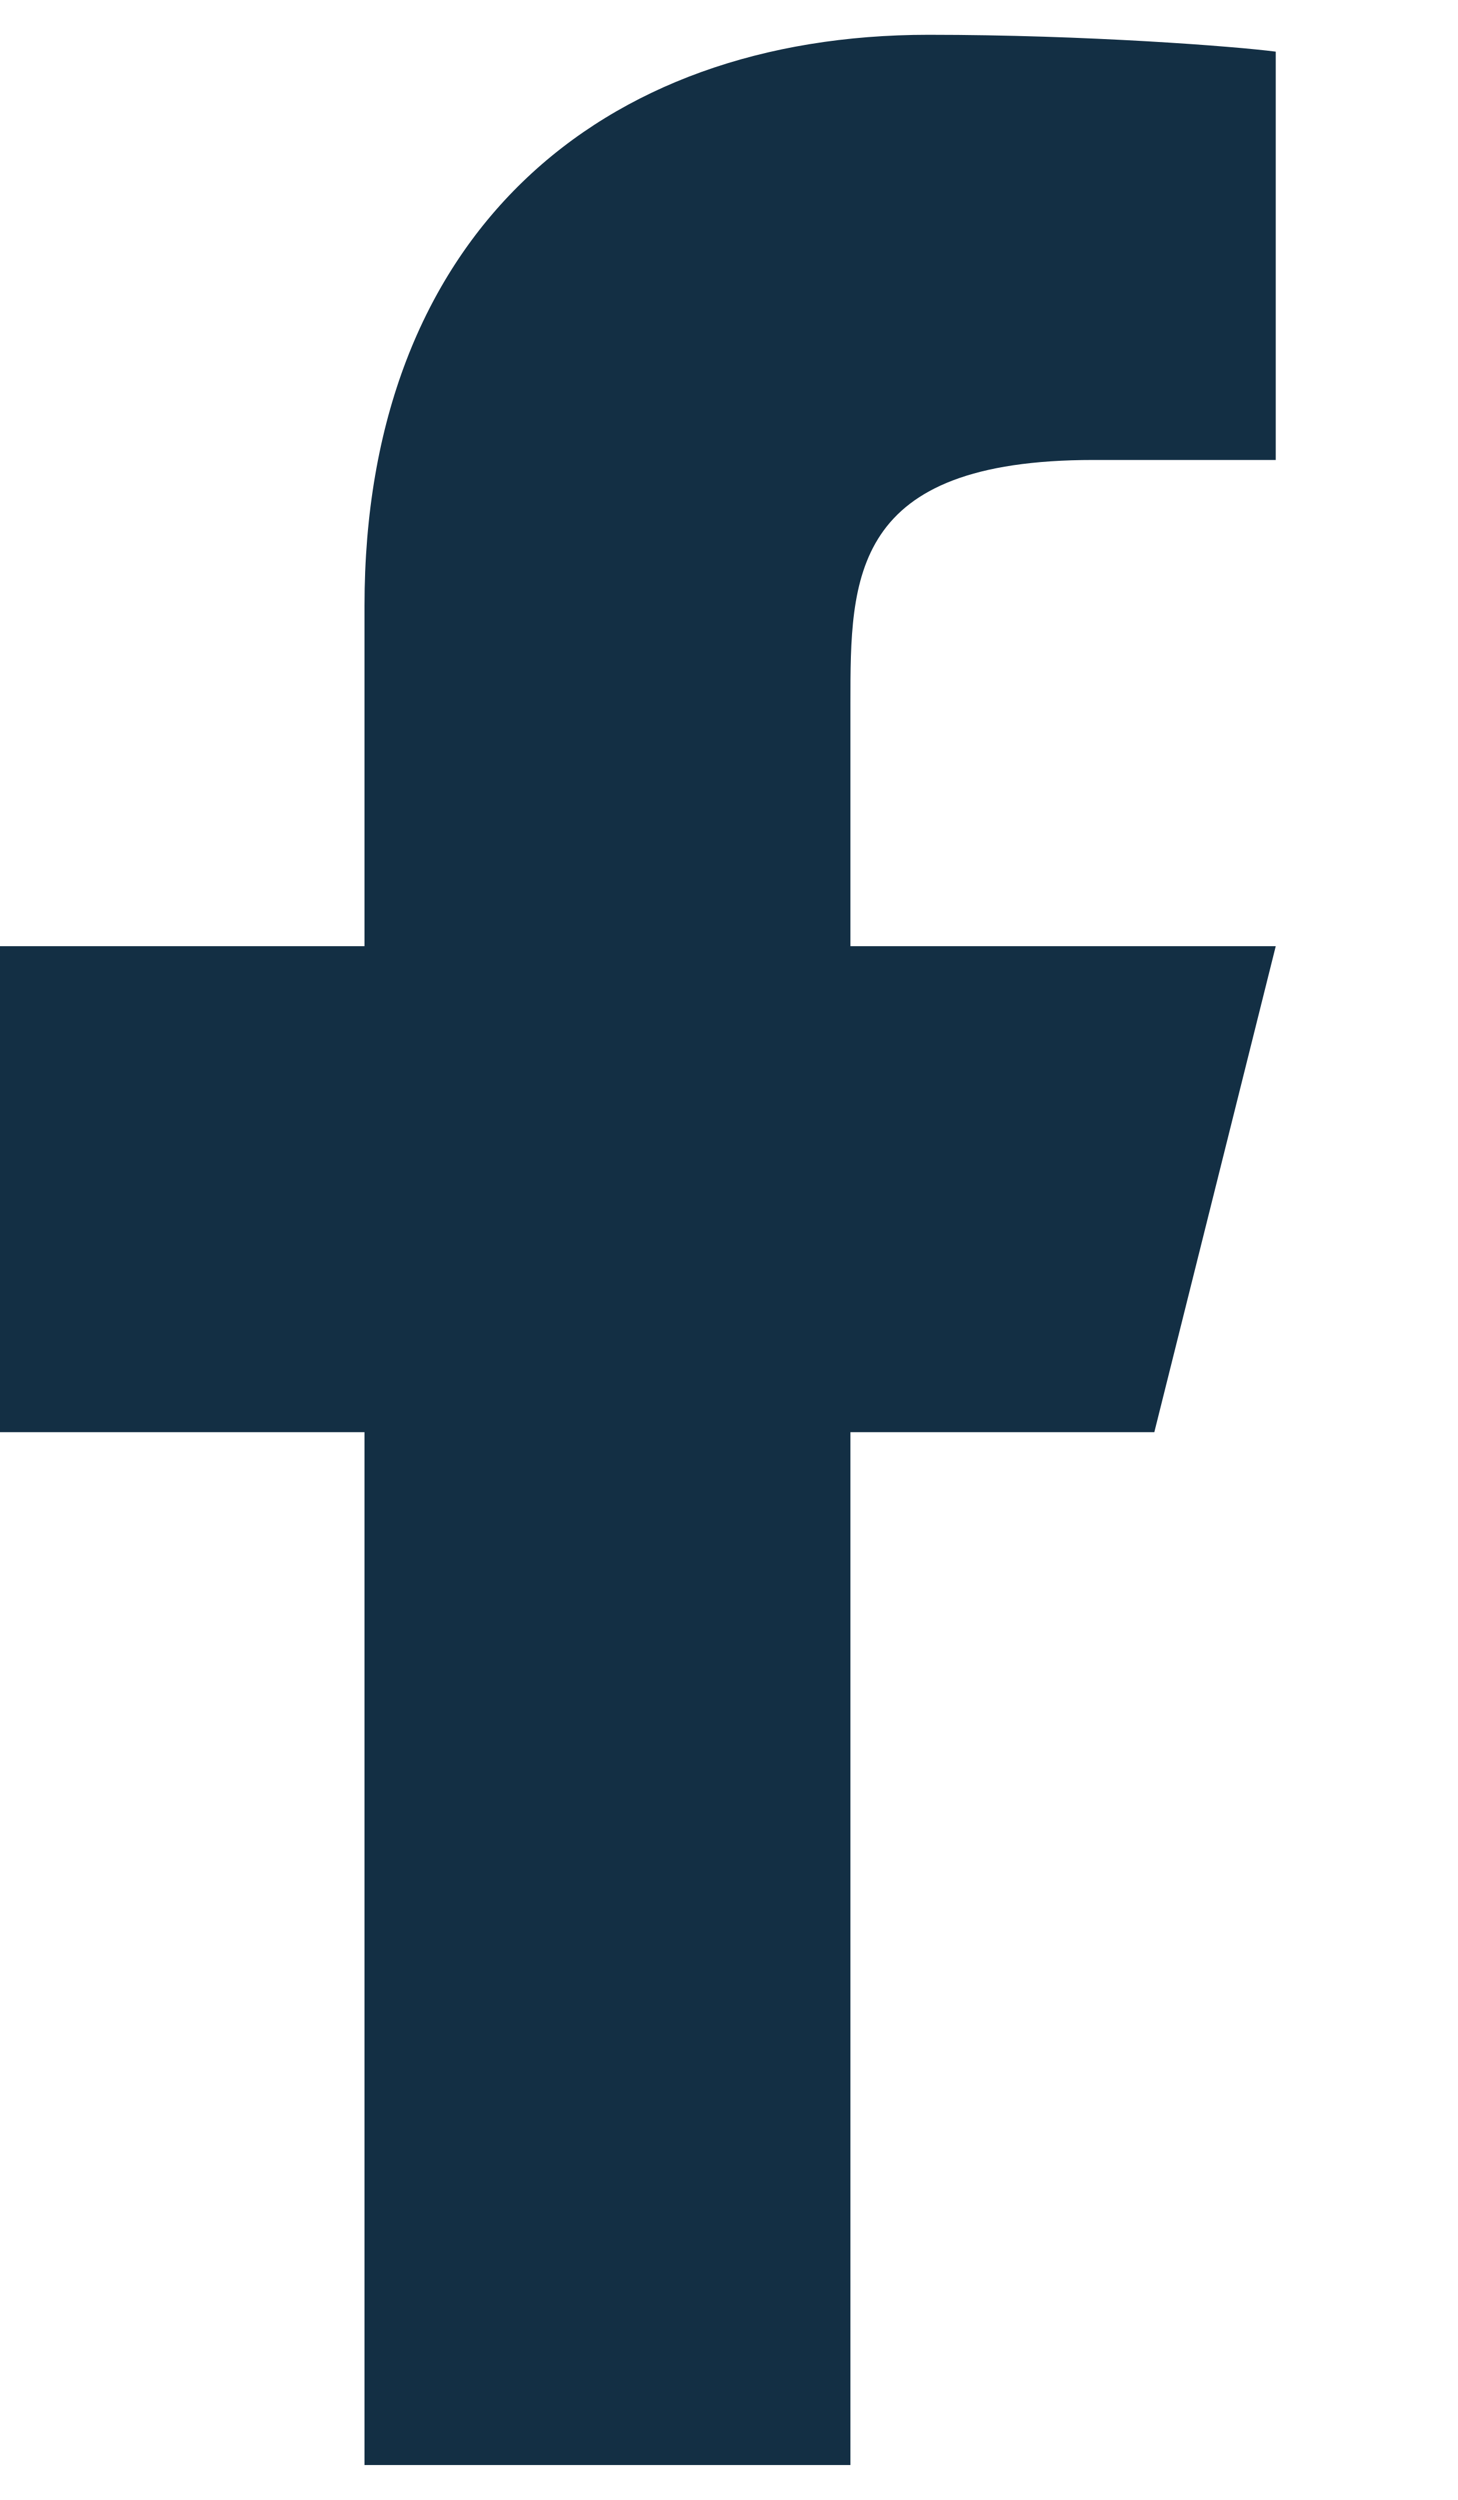
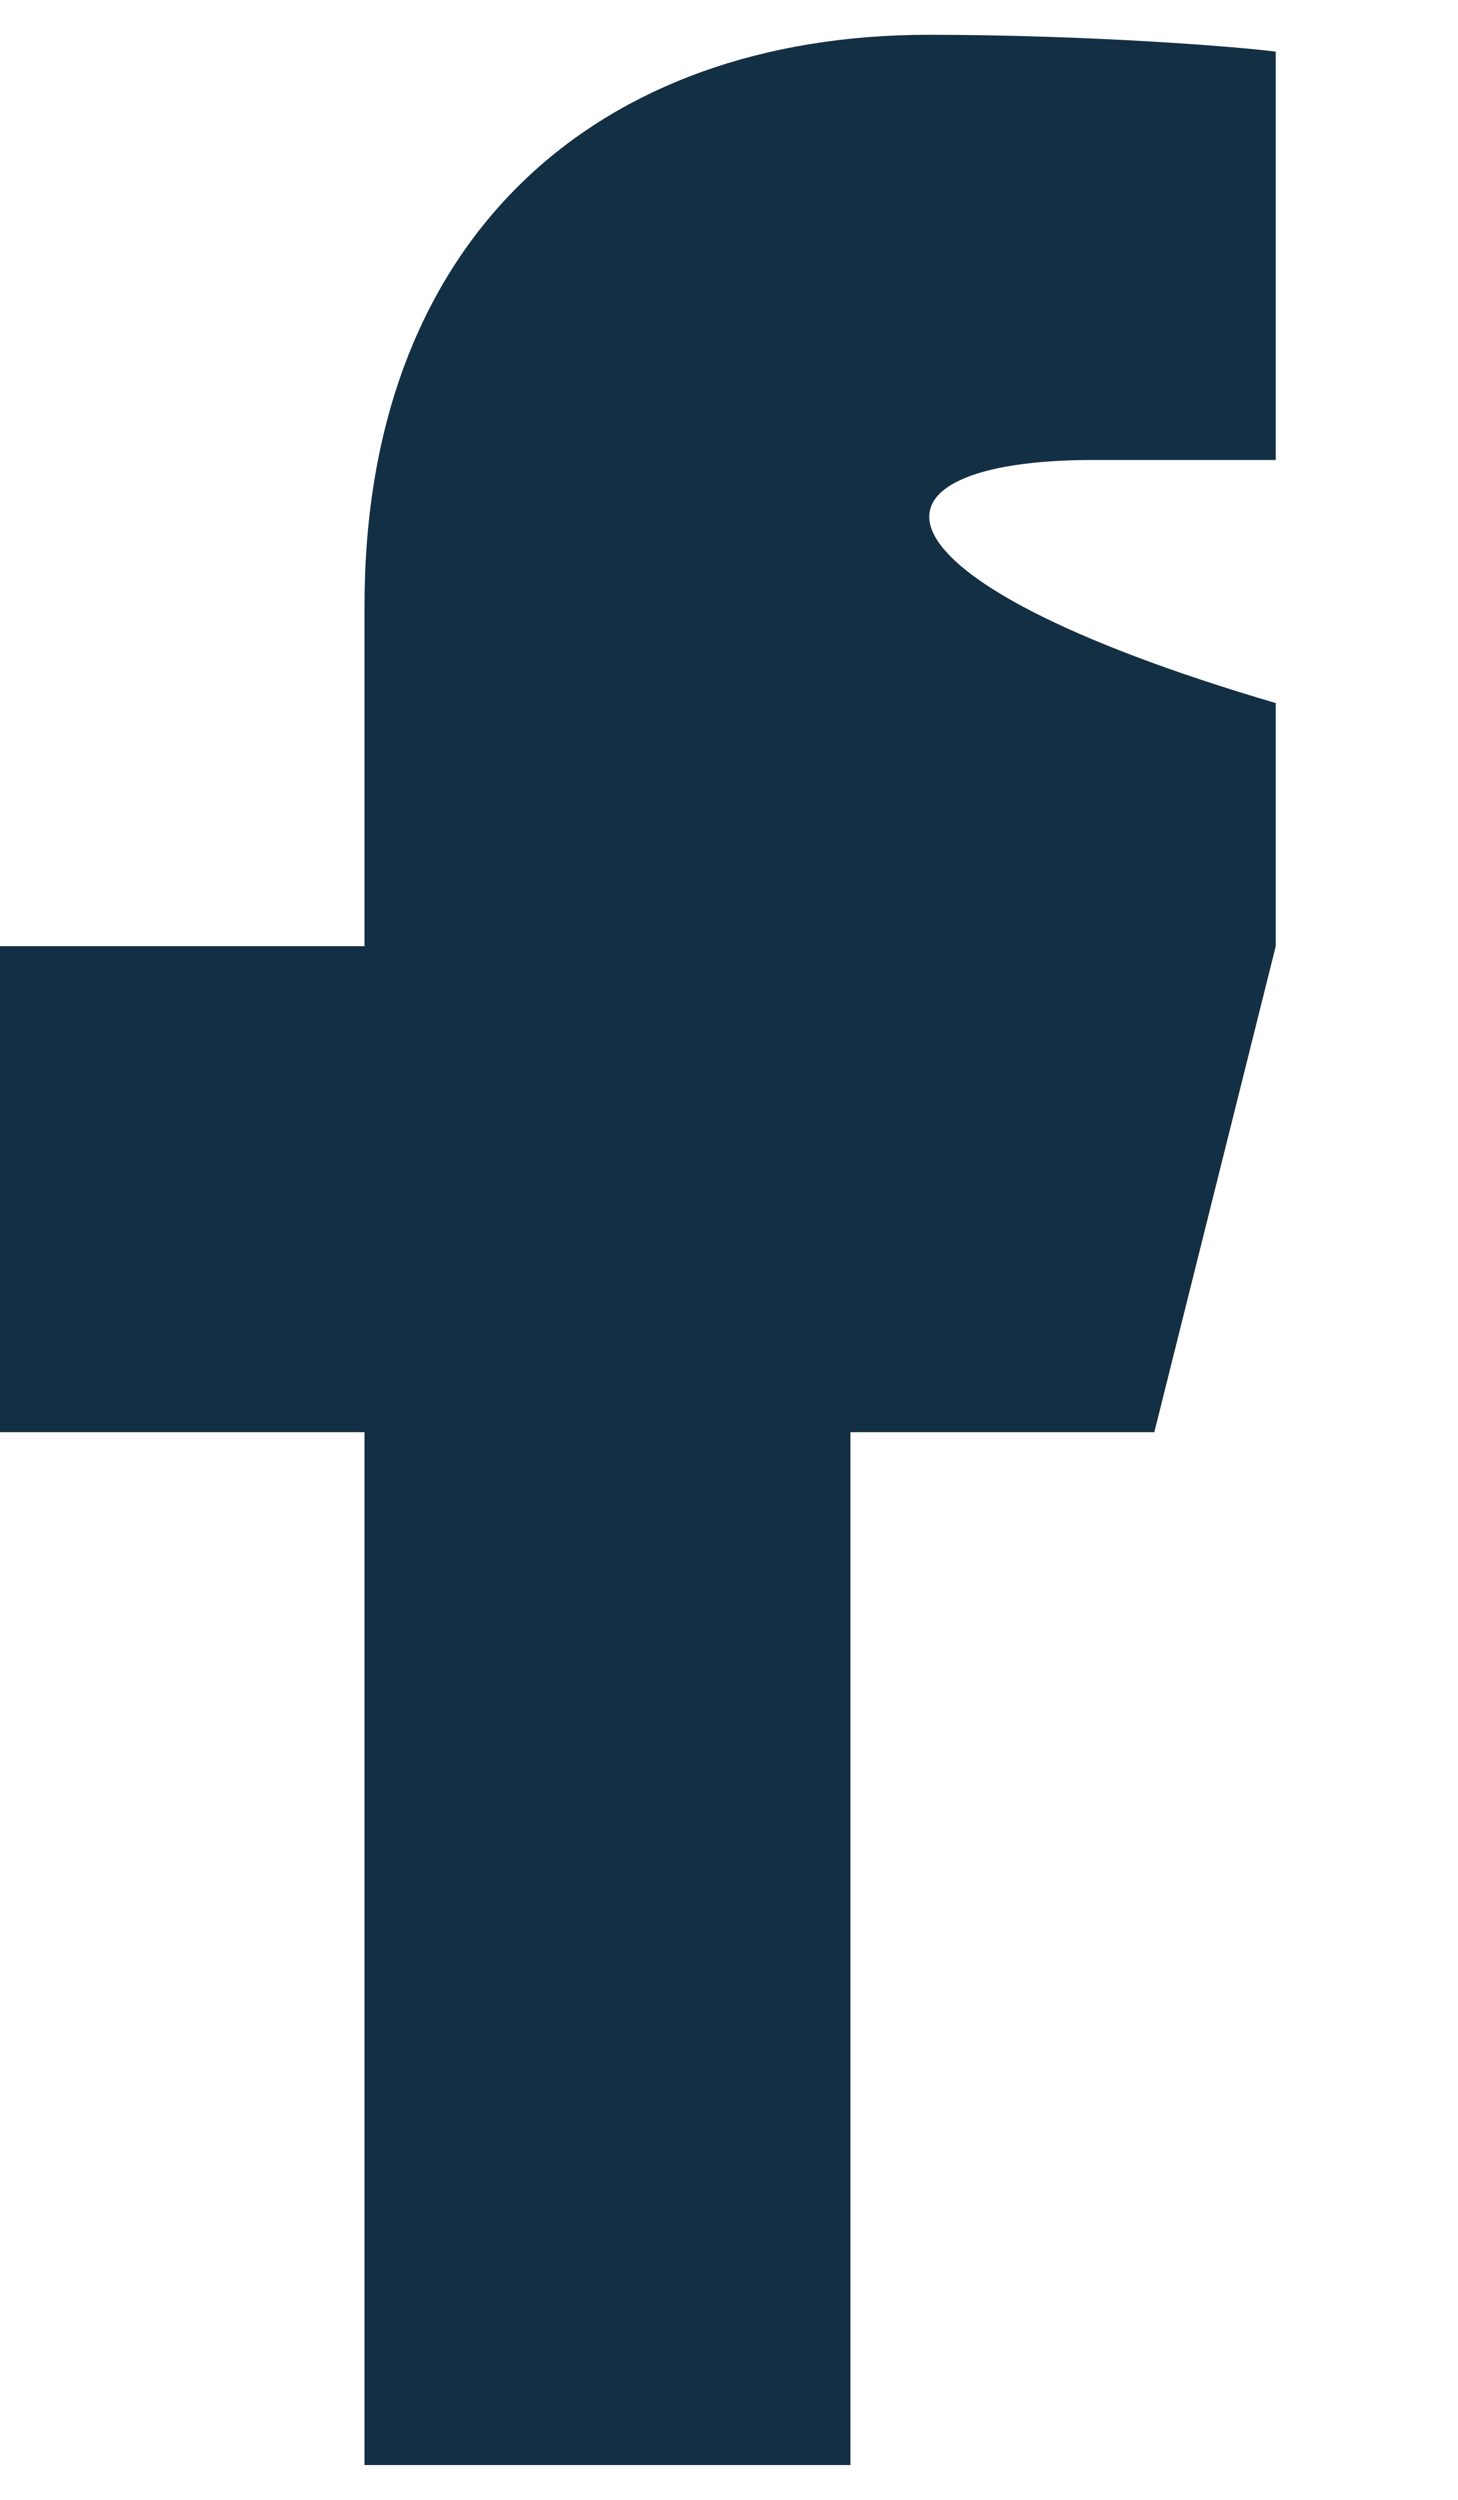
<svg xmlns="http://www.w3.org/2000/svg" width="7" height="12" viewBox="0 0 7 12" fill="none">
-   <path d="M4.083 6.875H5.542L6.125 4.542H4.083V3.375C4.083 2.774 4.083 2.208 5.25 2.208H6.125V0.248C5.935 0.223 5.217 0.167 4.458 0.167C2.875 0.167 1.75 1.133 1.75 2.908V4.542H0V6.875H1.75V11.833H4.083V6.875Z" fill="#132F44" />
+   <path d="M4.083 6.875H5.542L6.125 4.542V3.375C4.083 2.774 4.083 2.208 5.25 2.208H6.125V0.248C5.935 0.223 5.217 0.167 4.458 0.167C2.875 0.167 1.75 1.133 1.75 2.908V4.542H0V6.875H1.75V11.833H4.083V6.875Z" fill="#132F44" />
</svg>